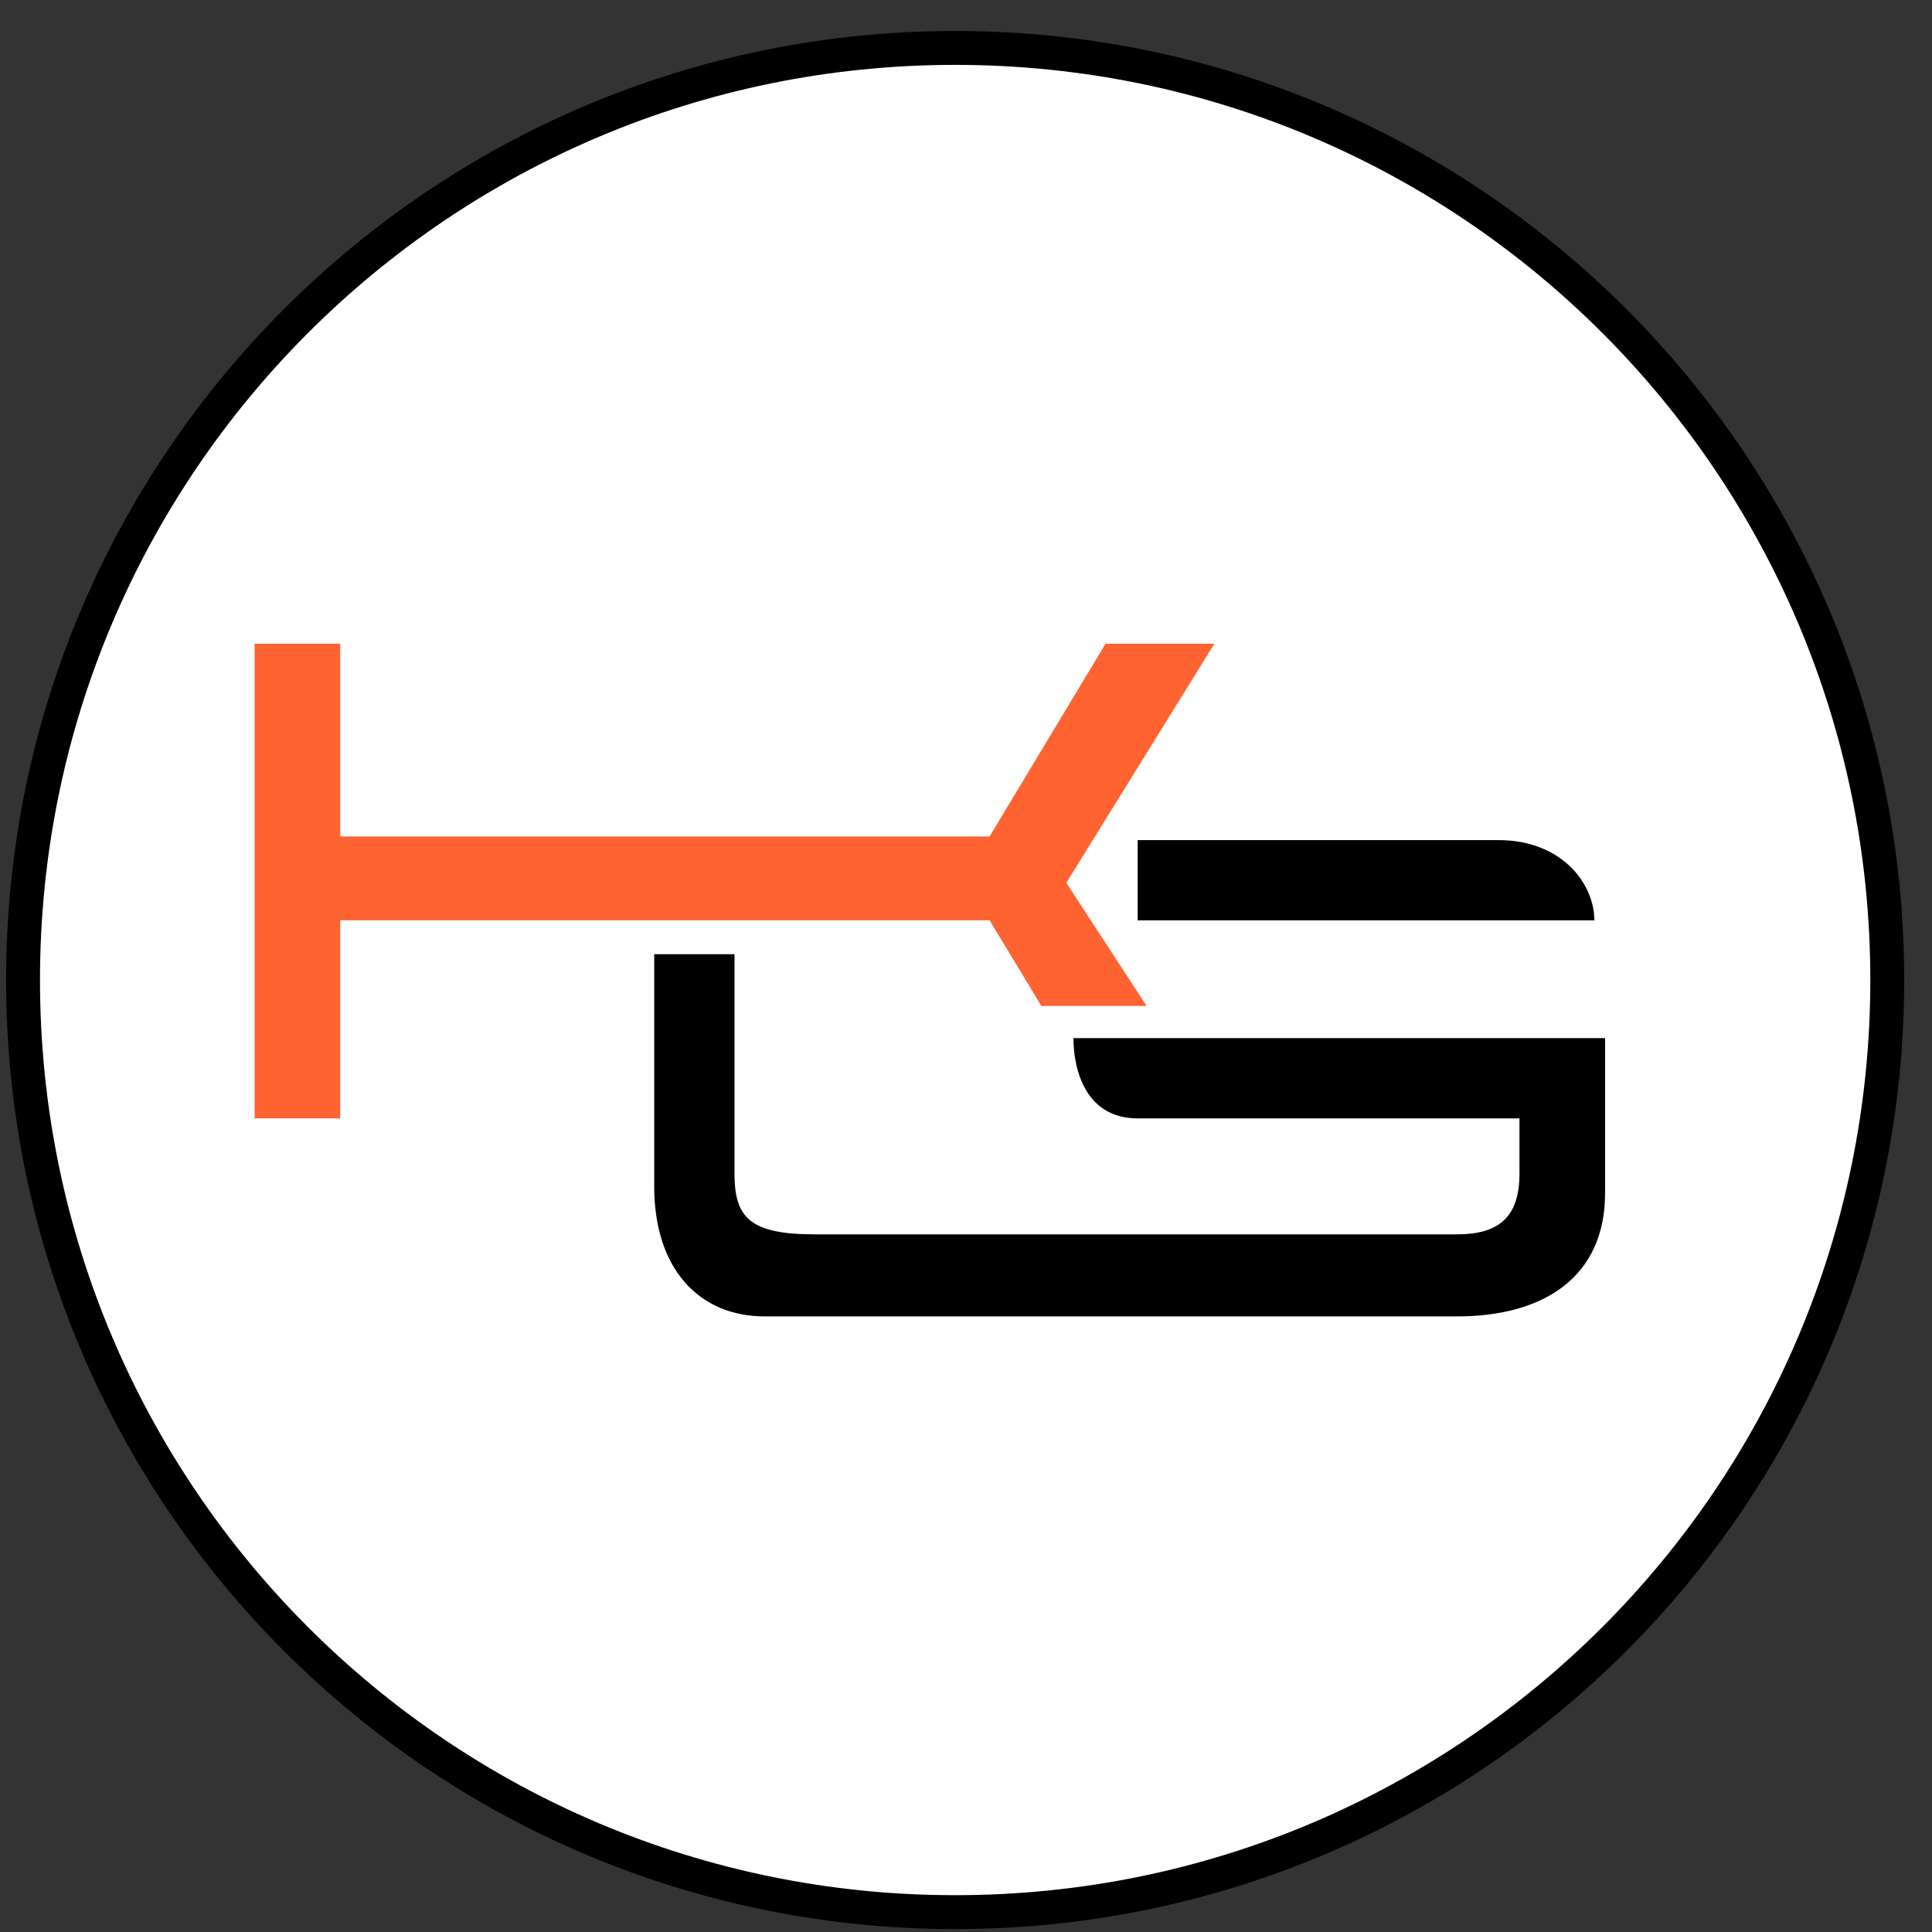
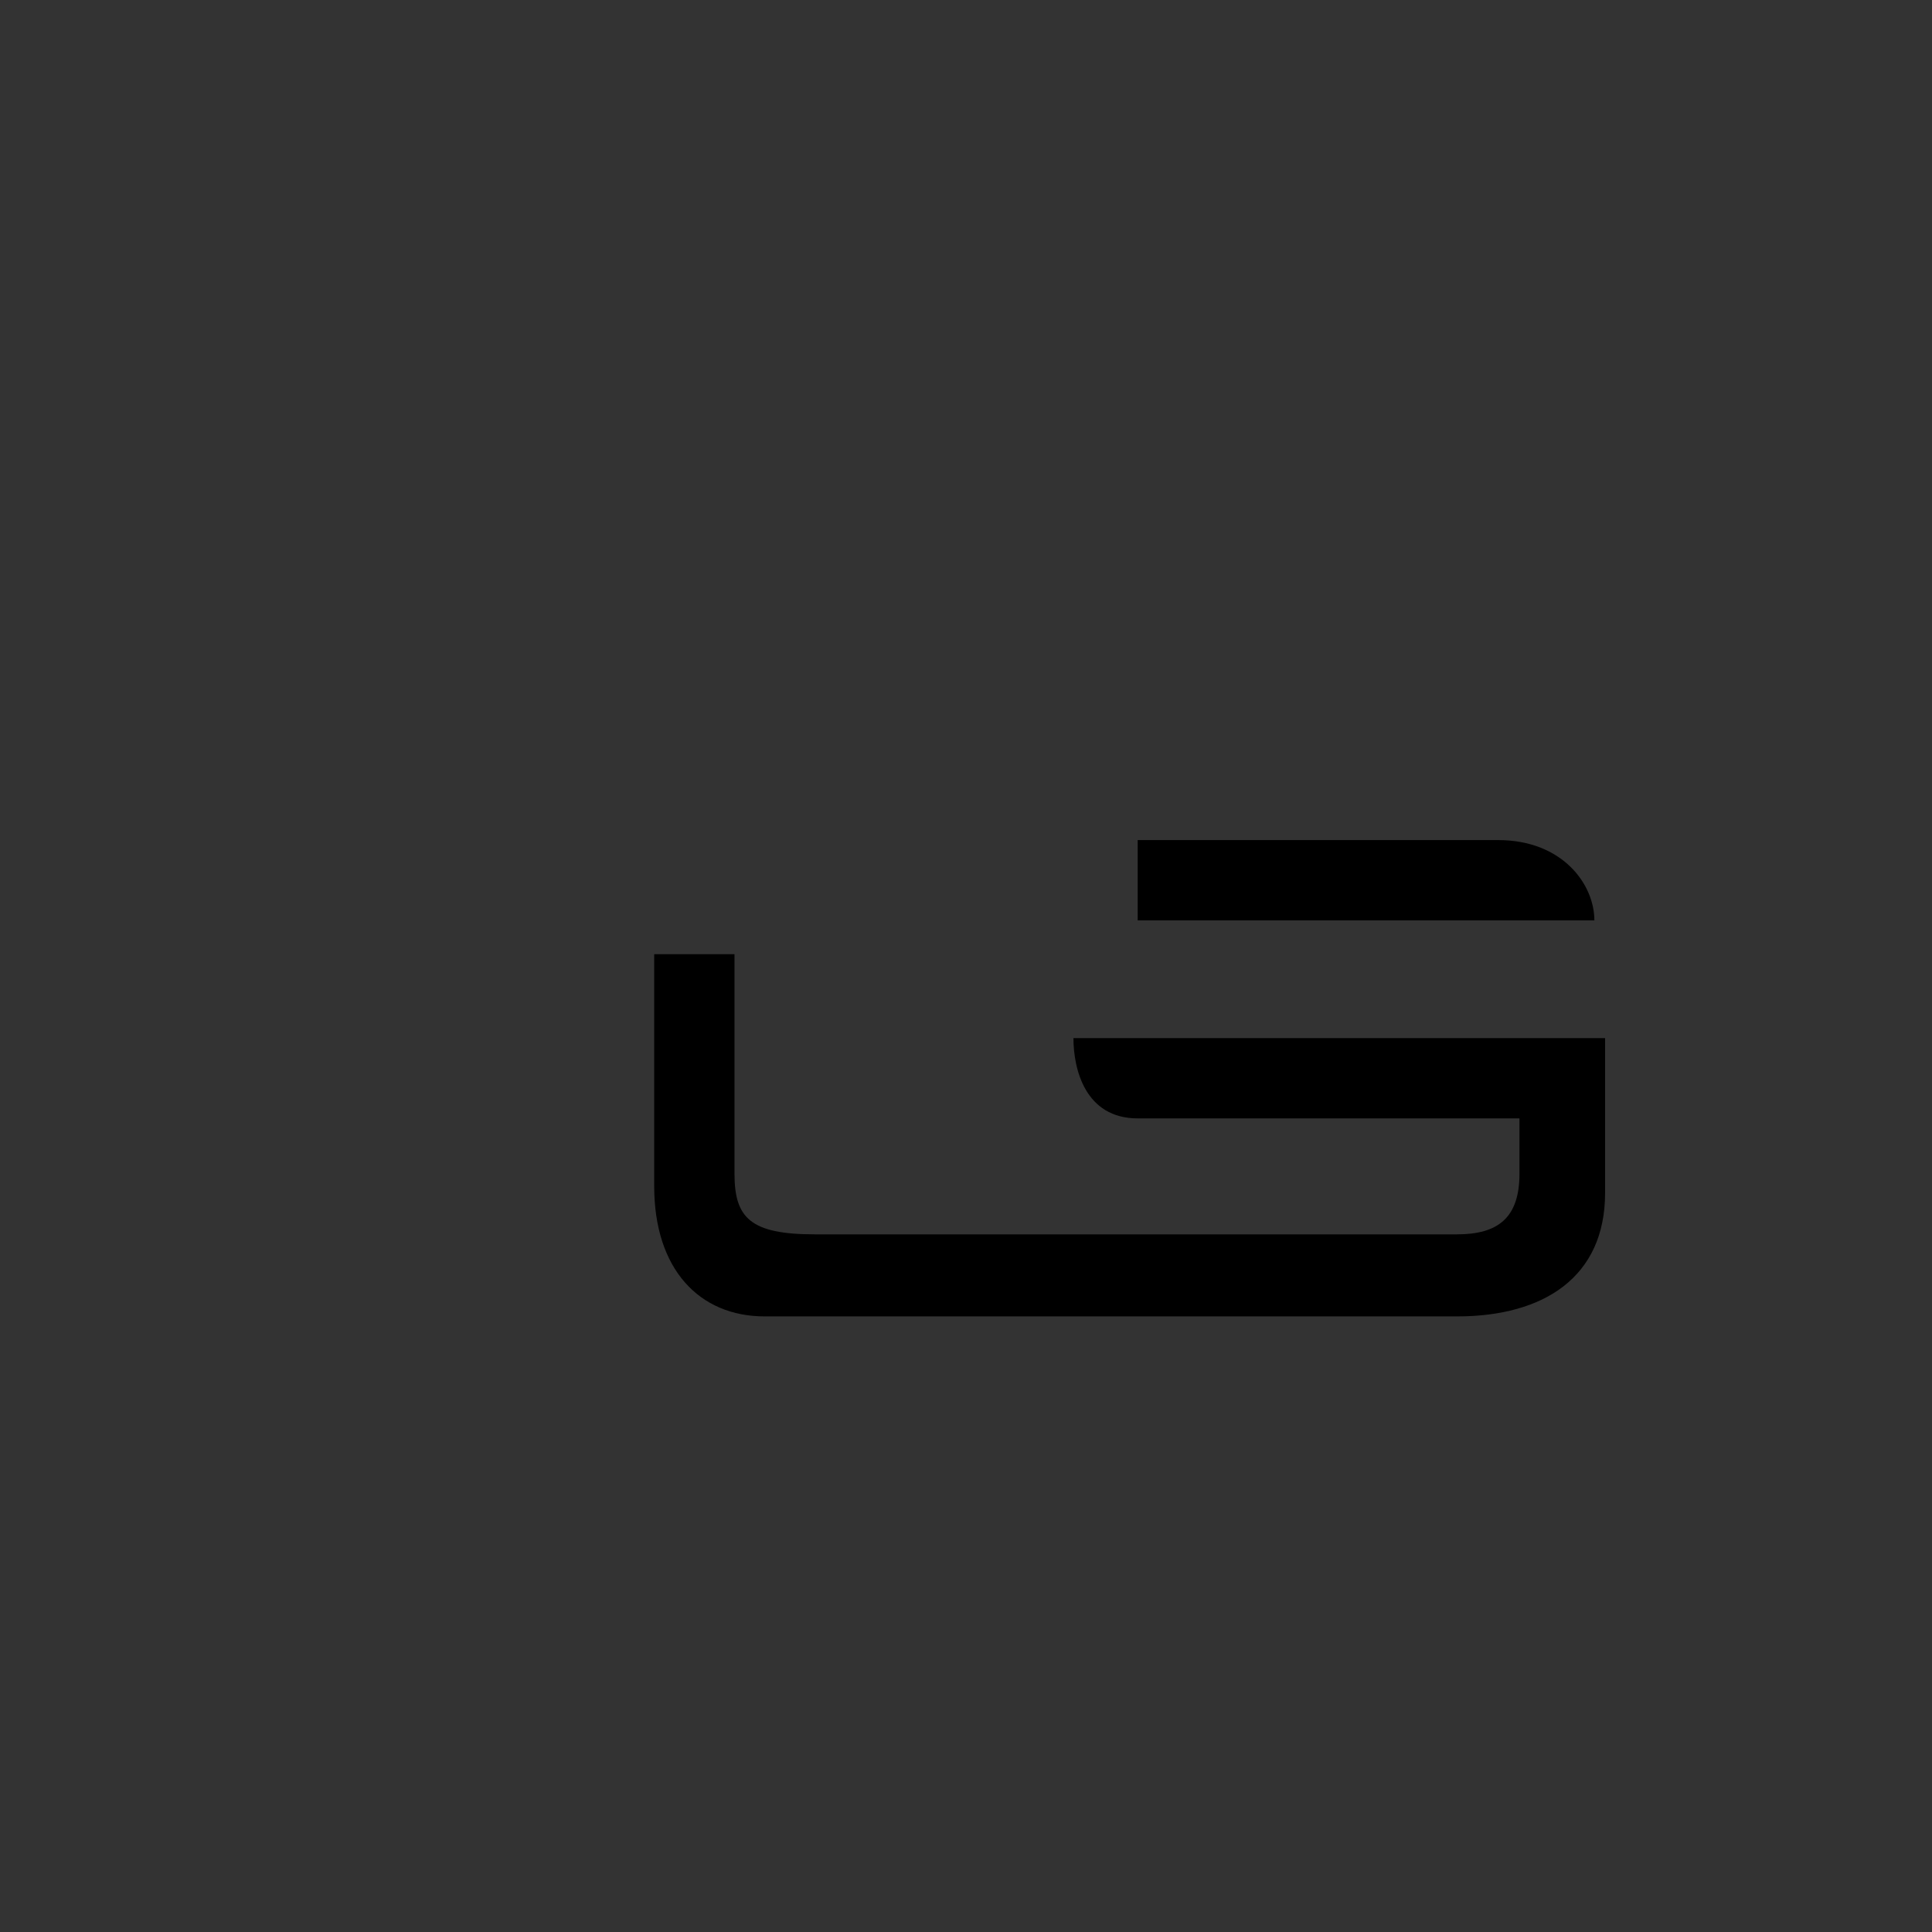
<svg xmlns="http://www.w3.org/2000/svg" width="57" height="57" viewBox="0 0 57 57" fill="none">
  <rect x="0" y="0" width="57" height="57" fill="#333333" stroke="none" />
  <g clip-path="url(#clip0_2822_37)">
-     <path d="M28.18 1.414C43.368 1.414 55.68 13.726 55.68 28.914C55.68 44.102 43.368 56.414 28.18 56.414C12.992 56.414 0.68 44.102 0.68 28.914C0.68 13.726 12.992 1.414 28.18 1.414Z" fill="white" stroke="black" />
-     <path d="M7.511 32.994V18.992H10.038V24.678H29.196L32.617 18.992H35.828L31.46 26.047L33.828 29.678H30.723L29.196 27.152H10.038V32.994H7.511Z" fill="#FF6332" />
    <path d="M19.301 34.997V28.152H21.67V34.628C21.67 35.93 22.135 36.417 24.038 36.417H42.986C44.197 36.417 44.829 35.93 44.829 34.628V32.996H33.565C32.015 32.996 31.67 31.539 31.67 30.628H47.355V35.198C47.355 37.671 45.555 38.838 42.986 38.838H22.564C20.625 38.838 19.301 37.439 19.301 34.997Z" fill="black" />
-     <path d="M33.565 24.785V27.154H47.039C47.039 26.095 46.104 24.785 44.197 24.785H33.565Z" fill="black" />
+     <path d="M33.565 24.785V27.154H47.039C47.039 26.095 46.104 24.785 44.197 24.785H33.565" fill="black" />
  </g>
  <defs>
    <clipPath id="clip0_2822_37">
      <rect width="56" height="56" fill="white" transform="translate(0.18 0.914)" />
    </clipPath>
  </defs>
</svg>